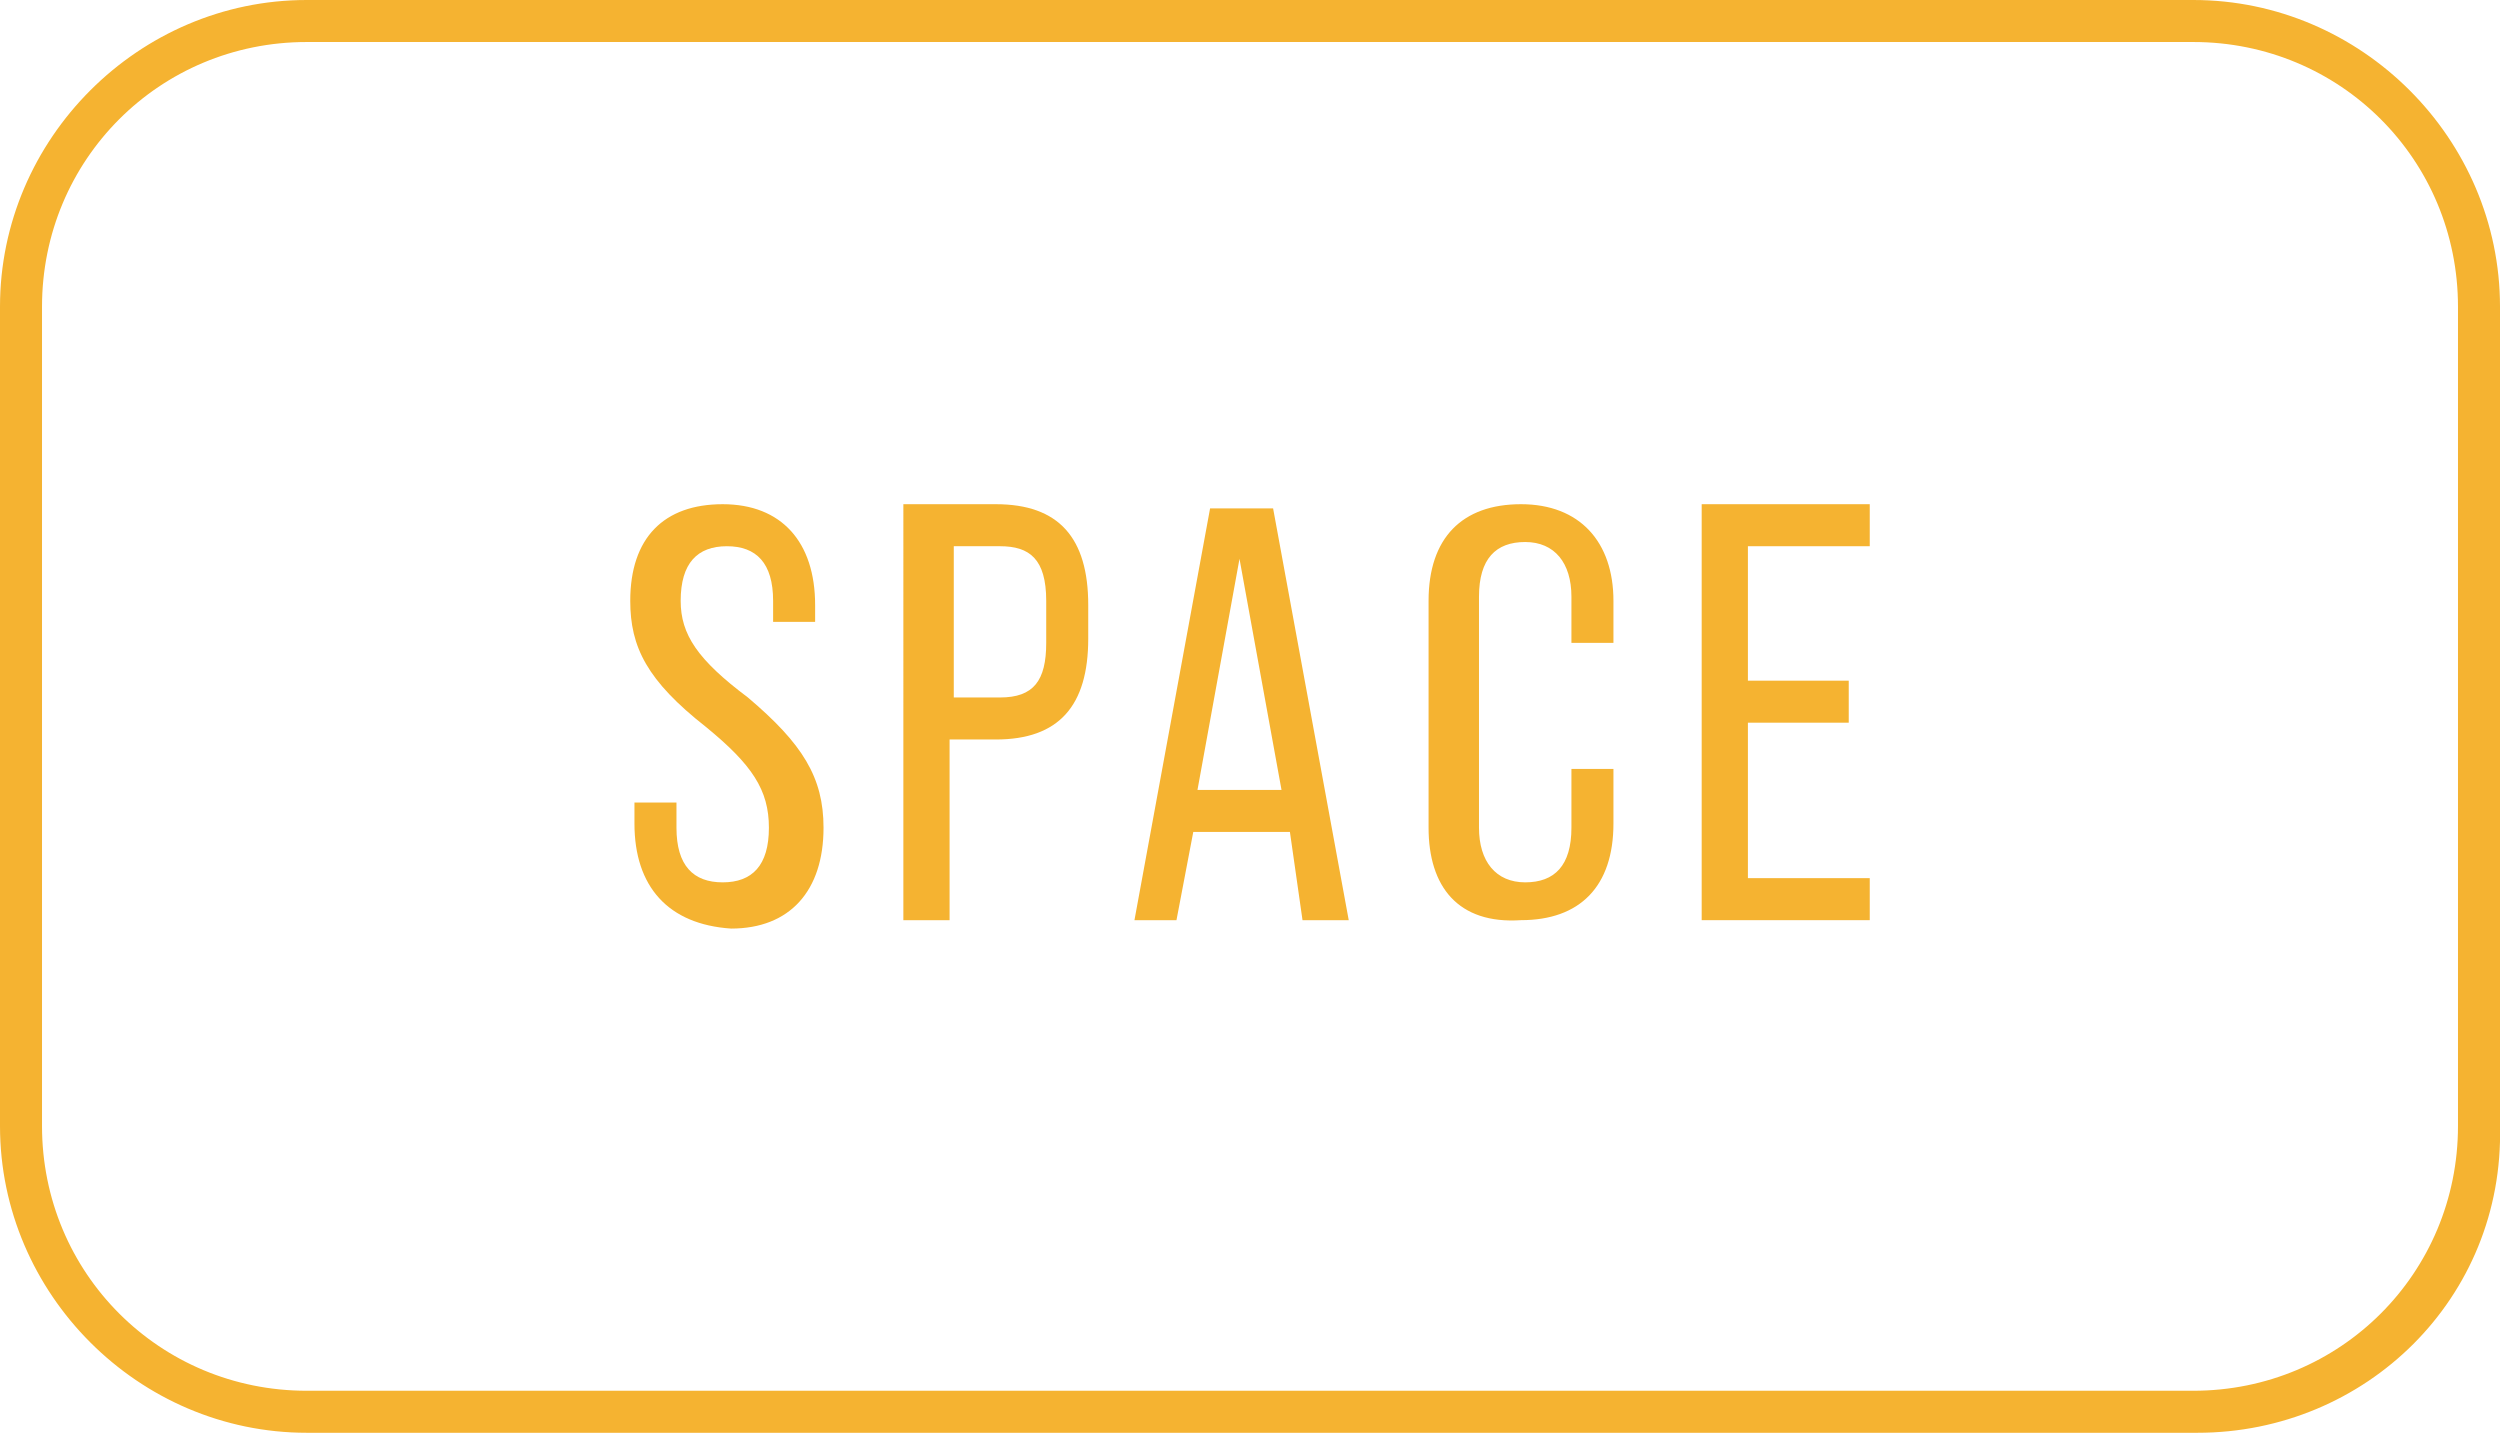
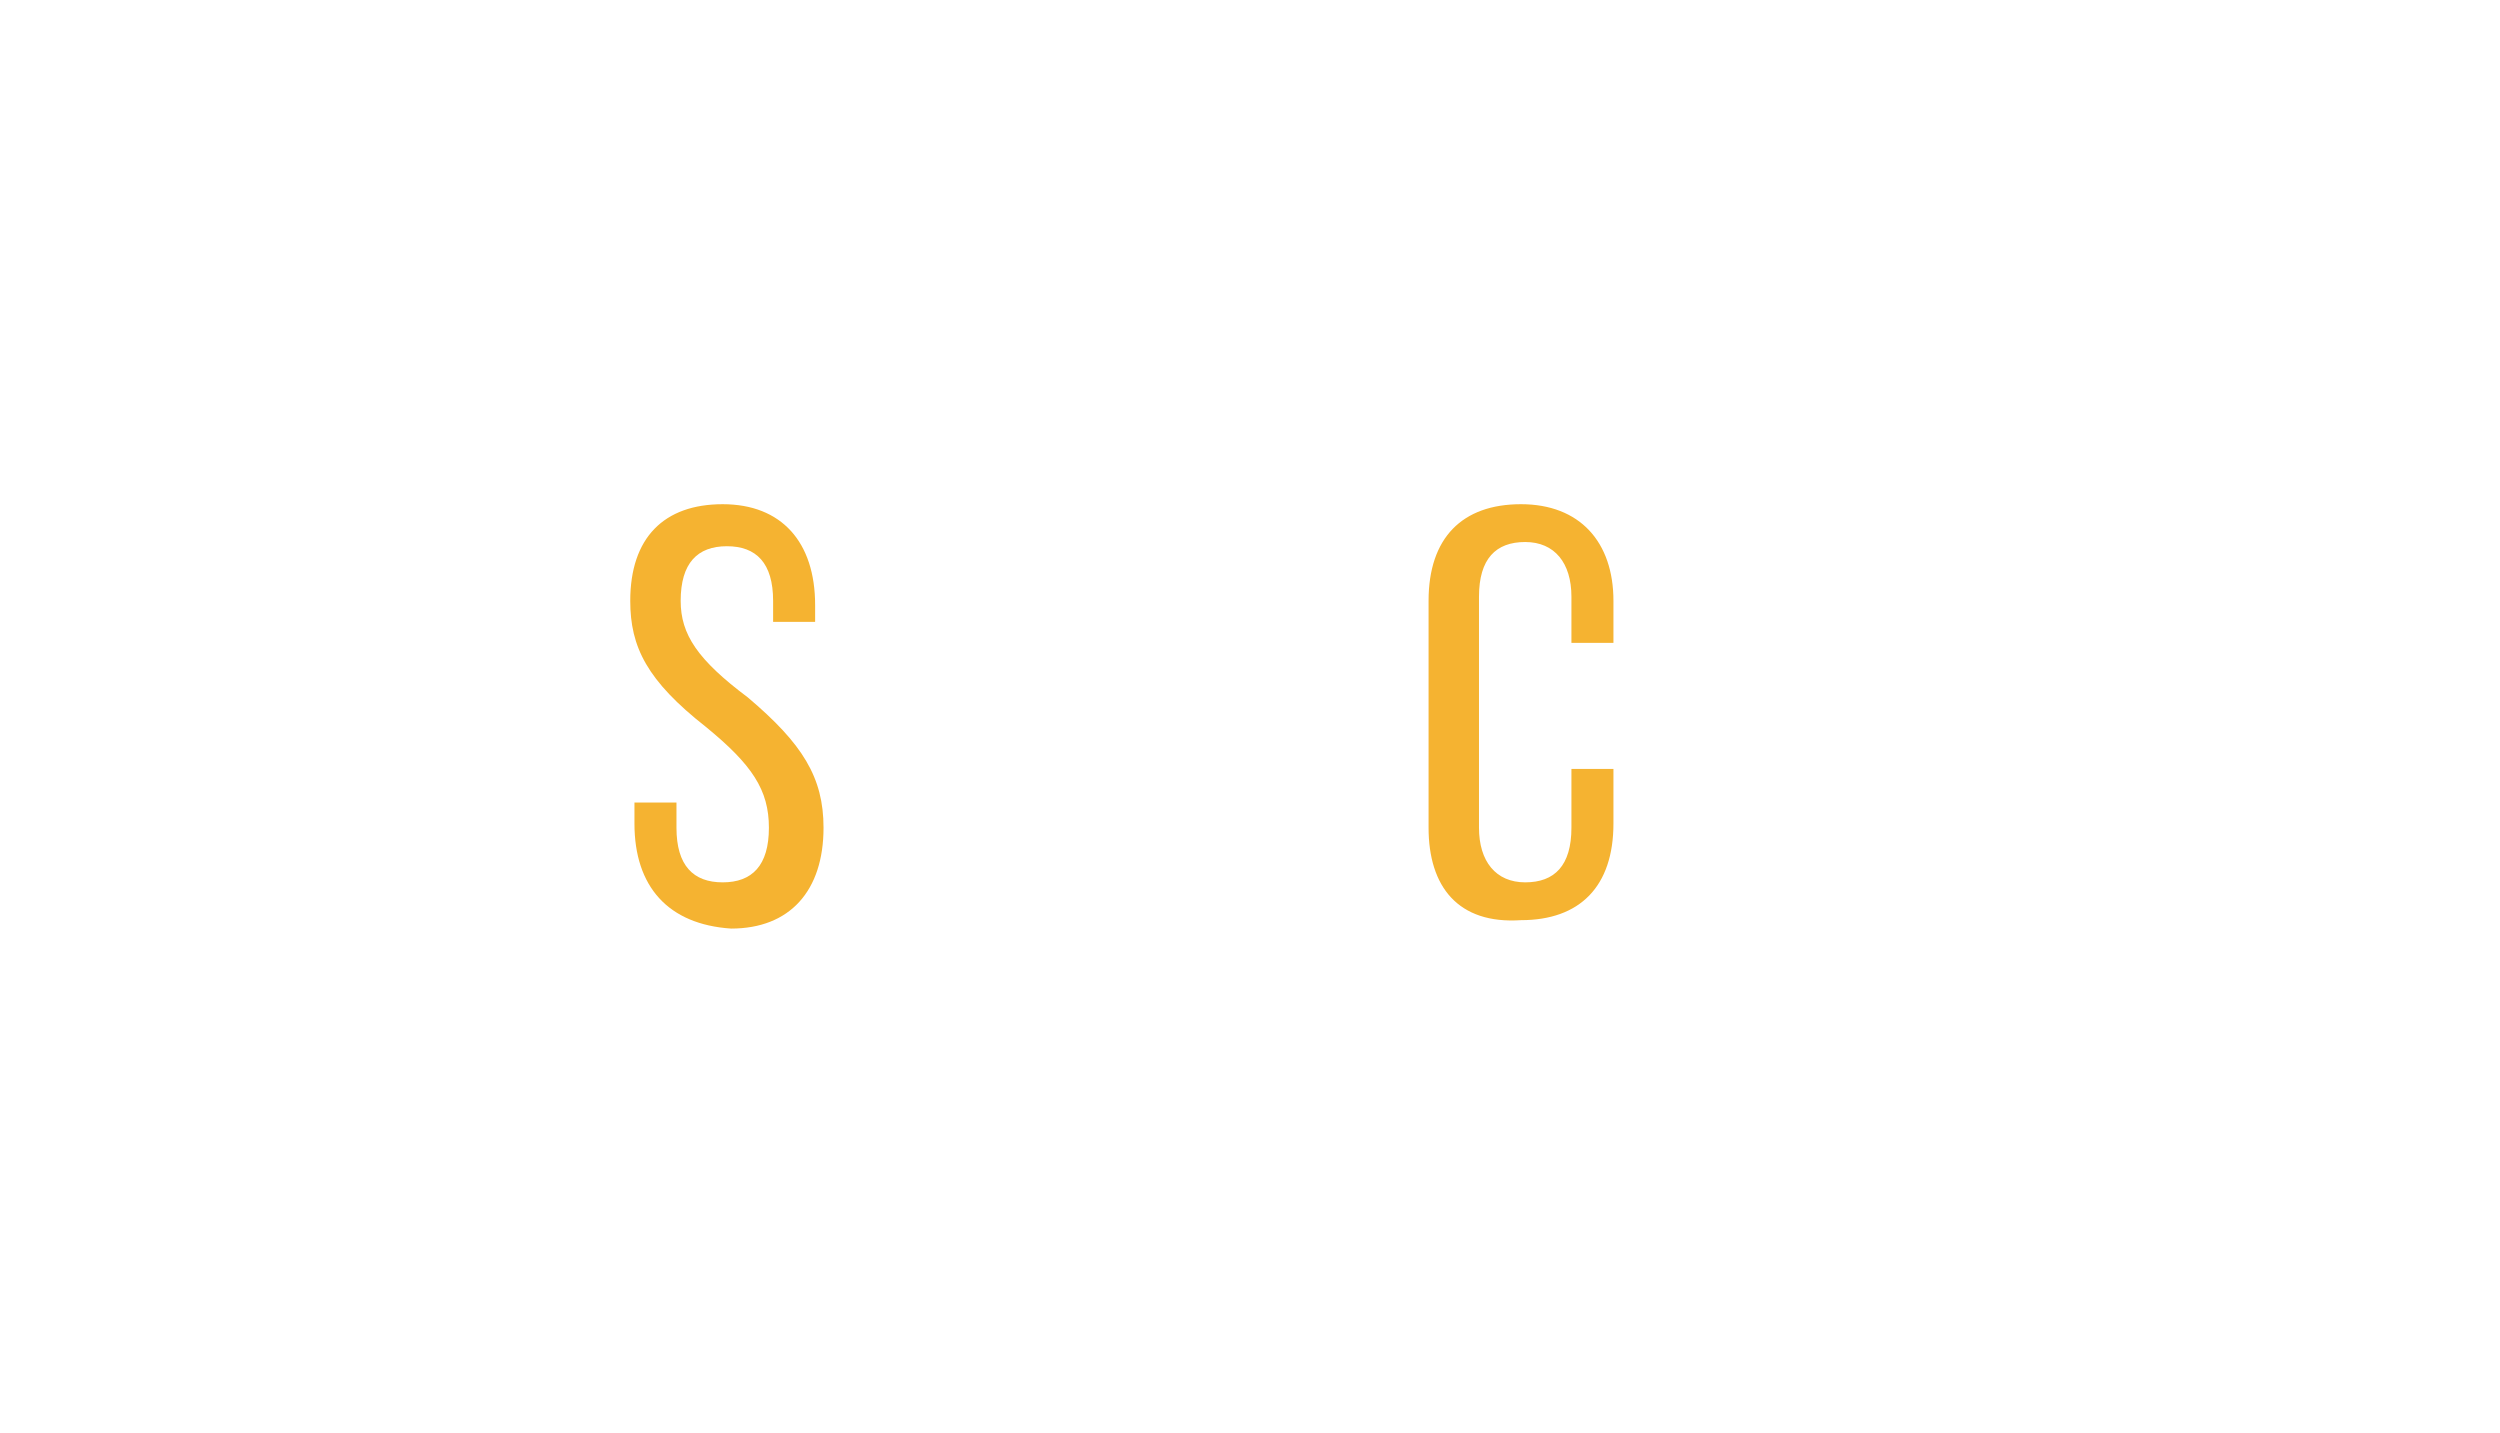
<svg xmlns="http://www.w3.org/2000/svg" version="1.1" id="圖層_1" x="0px" y="0px" viewBox="0 0 59.5 34.1" style="enable-background:new 0 0 59.5 34.1;" xml:space="preserve">
  <style type="text/css">
	.st0{fill:#F5B331;}
</style>
  <g>
    <path class="st0" d="M15.1,19.6v-0.5h1v0.6c0,0.9,0.4,1.3,1.1,1.3s1.1-0.4,1.1-1.3s-0.4-1.5-1.5-2.4c-1.4-1.1-1.8-1.9-1.8-3   c0-1.5,0.8-2.3,2.2-2.3s2.2,0.9,2.2,2.4v0.4h-1v-0.5c0-0.9-0.4-1.3-1.1-1.3s-1.1,0.4-1.1,1.3c0,0.8,0.4,1.4,1.6,2.3   c1.3,1.1,1.8,1.9,1.8,3.1c0,1.5-0.8,2.4-2.2,2.4C15.9,22,15.1,21.1,15.1,19.6z" />
-     <path class="st0" d="M21.6,12h2.1c1.5,0,2.2,0.8,2.2,2.4v0.8c0,1.6-0.7,2.4-2.2,2.4h-1.1v4.3h-1.1V12H21.6z M23.8,16.6   c0.8,0,1.1-0.4,1.1-1.3v-1c0-1-0.4-1.3-1.1-1.3h-1.1v3.6H23.8z" />
-     <path class="st0" d="M30.7,19.8h-2.3L28,21.9h-1l1.8-9.8h1.5l1.8,9.8H31L30.7,19.8z M30.5,18.8l-1-5.5l-1,5.5H30.5z" />
    <path class="st0" d="M34,19.7v-5.4c0-1.5,0.8-2.3,2.2-2.3s2.2,0.9,2.2,2.3v1h-1v-1.1c0-0.8-0.4-1.3-1.1-1.3c-0.7,0-1.1,0.4-1.1,1.3   v5.5c0,0.8,0.4,1.3,1.1,1.3c0.7,0,1.1-0.4,1.1-1.3v-1.4h1v1.3c0,1.5-0.8,2.3-2.2,2.3C34.7,22,34,21.1,34,19.7z" />
-     <path class="st0" d="M40.5,12h4v1h-2.9v3.2H44v1h-2.4v3.7h2.9v1h-4V12z" />
  </g>
  <g>
    <g>
-       <path class="st0" d="M52.3,34.1h-45c-4,0-7.3-3.3-7.3-7.3V7.3C0,3.3,3.3,0,7.3,0h44.9c4,0,7.3,3.3,7.3,7.3v19.5    C59.6,30.9,56.3,34.1,52.3,34.1z M7.3,1C3.8,1,1,3.8,1,7.3v19.5c0,3.5,2.8,6.3,6.3,6.3h44.9c3.5,0,6.3-2.8,6.3-6.3V7.3    c0-3.5-2.8-6.3-6.3-6.3H7.3z" />
-     </g>
+       </g>
  </g>
</svg>